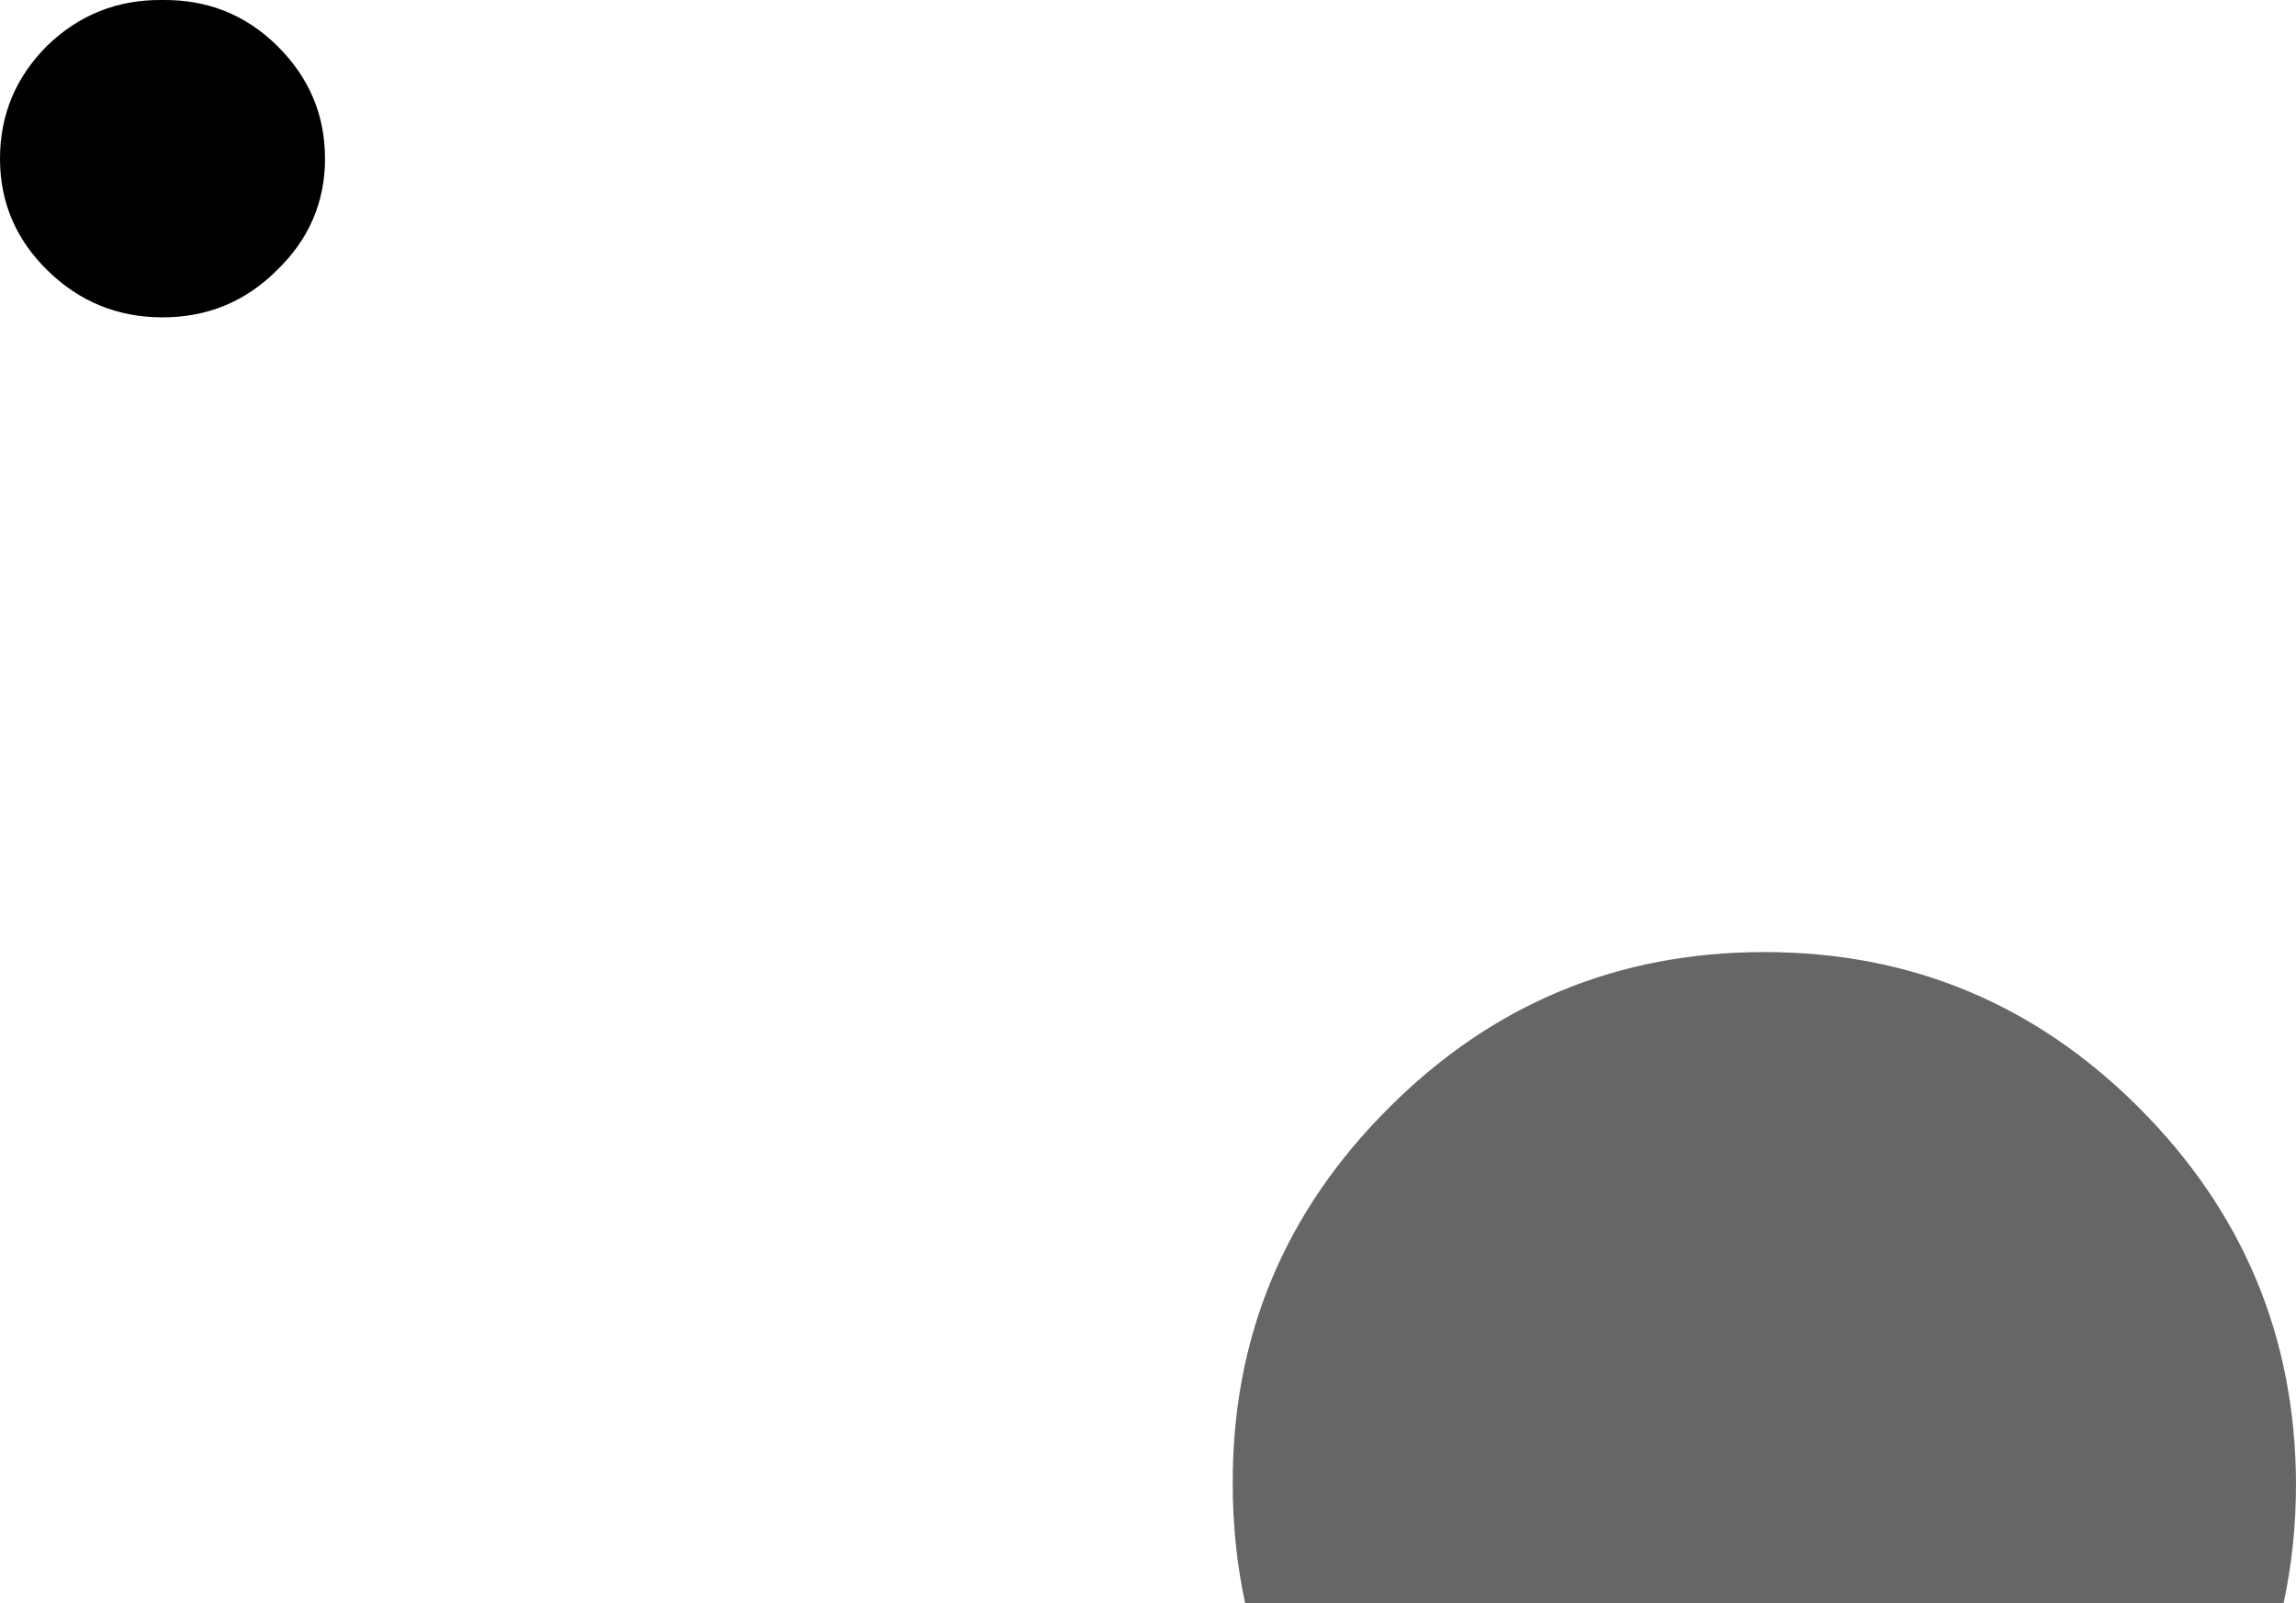
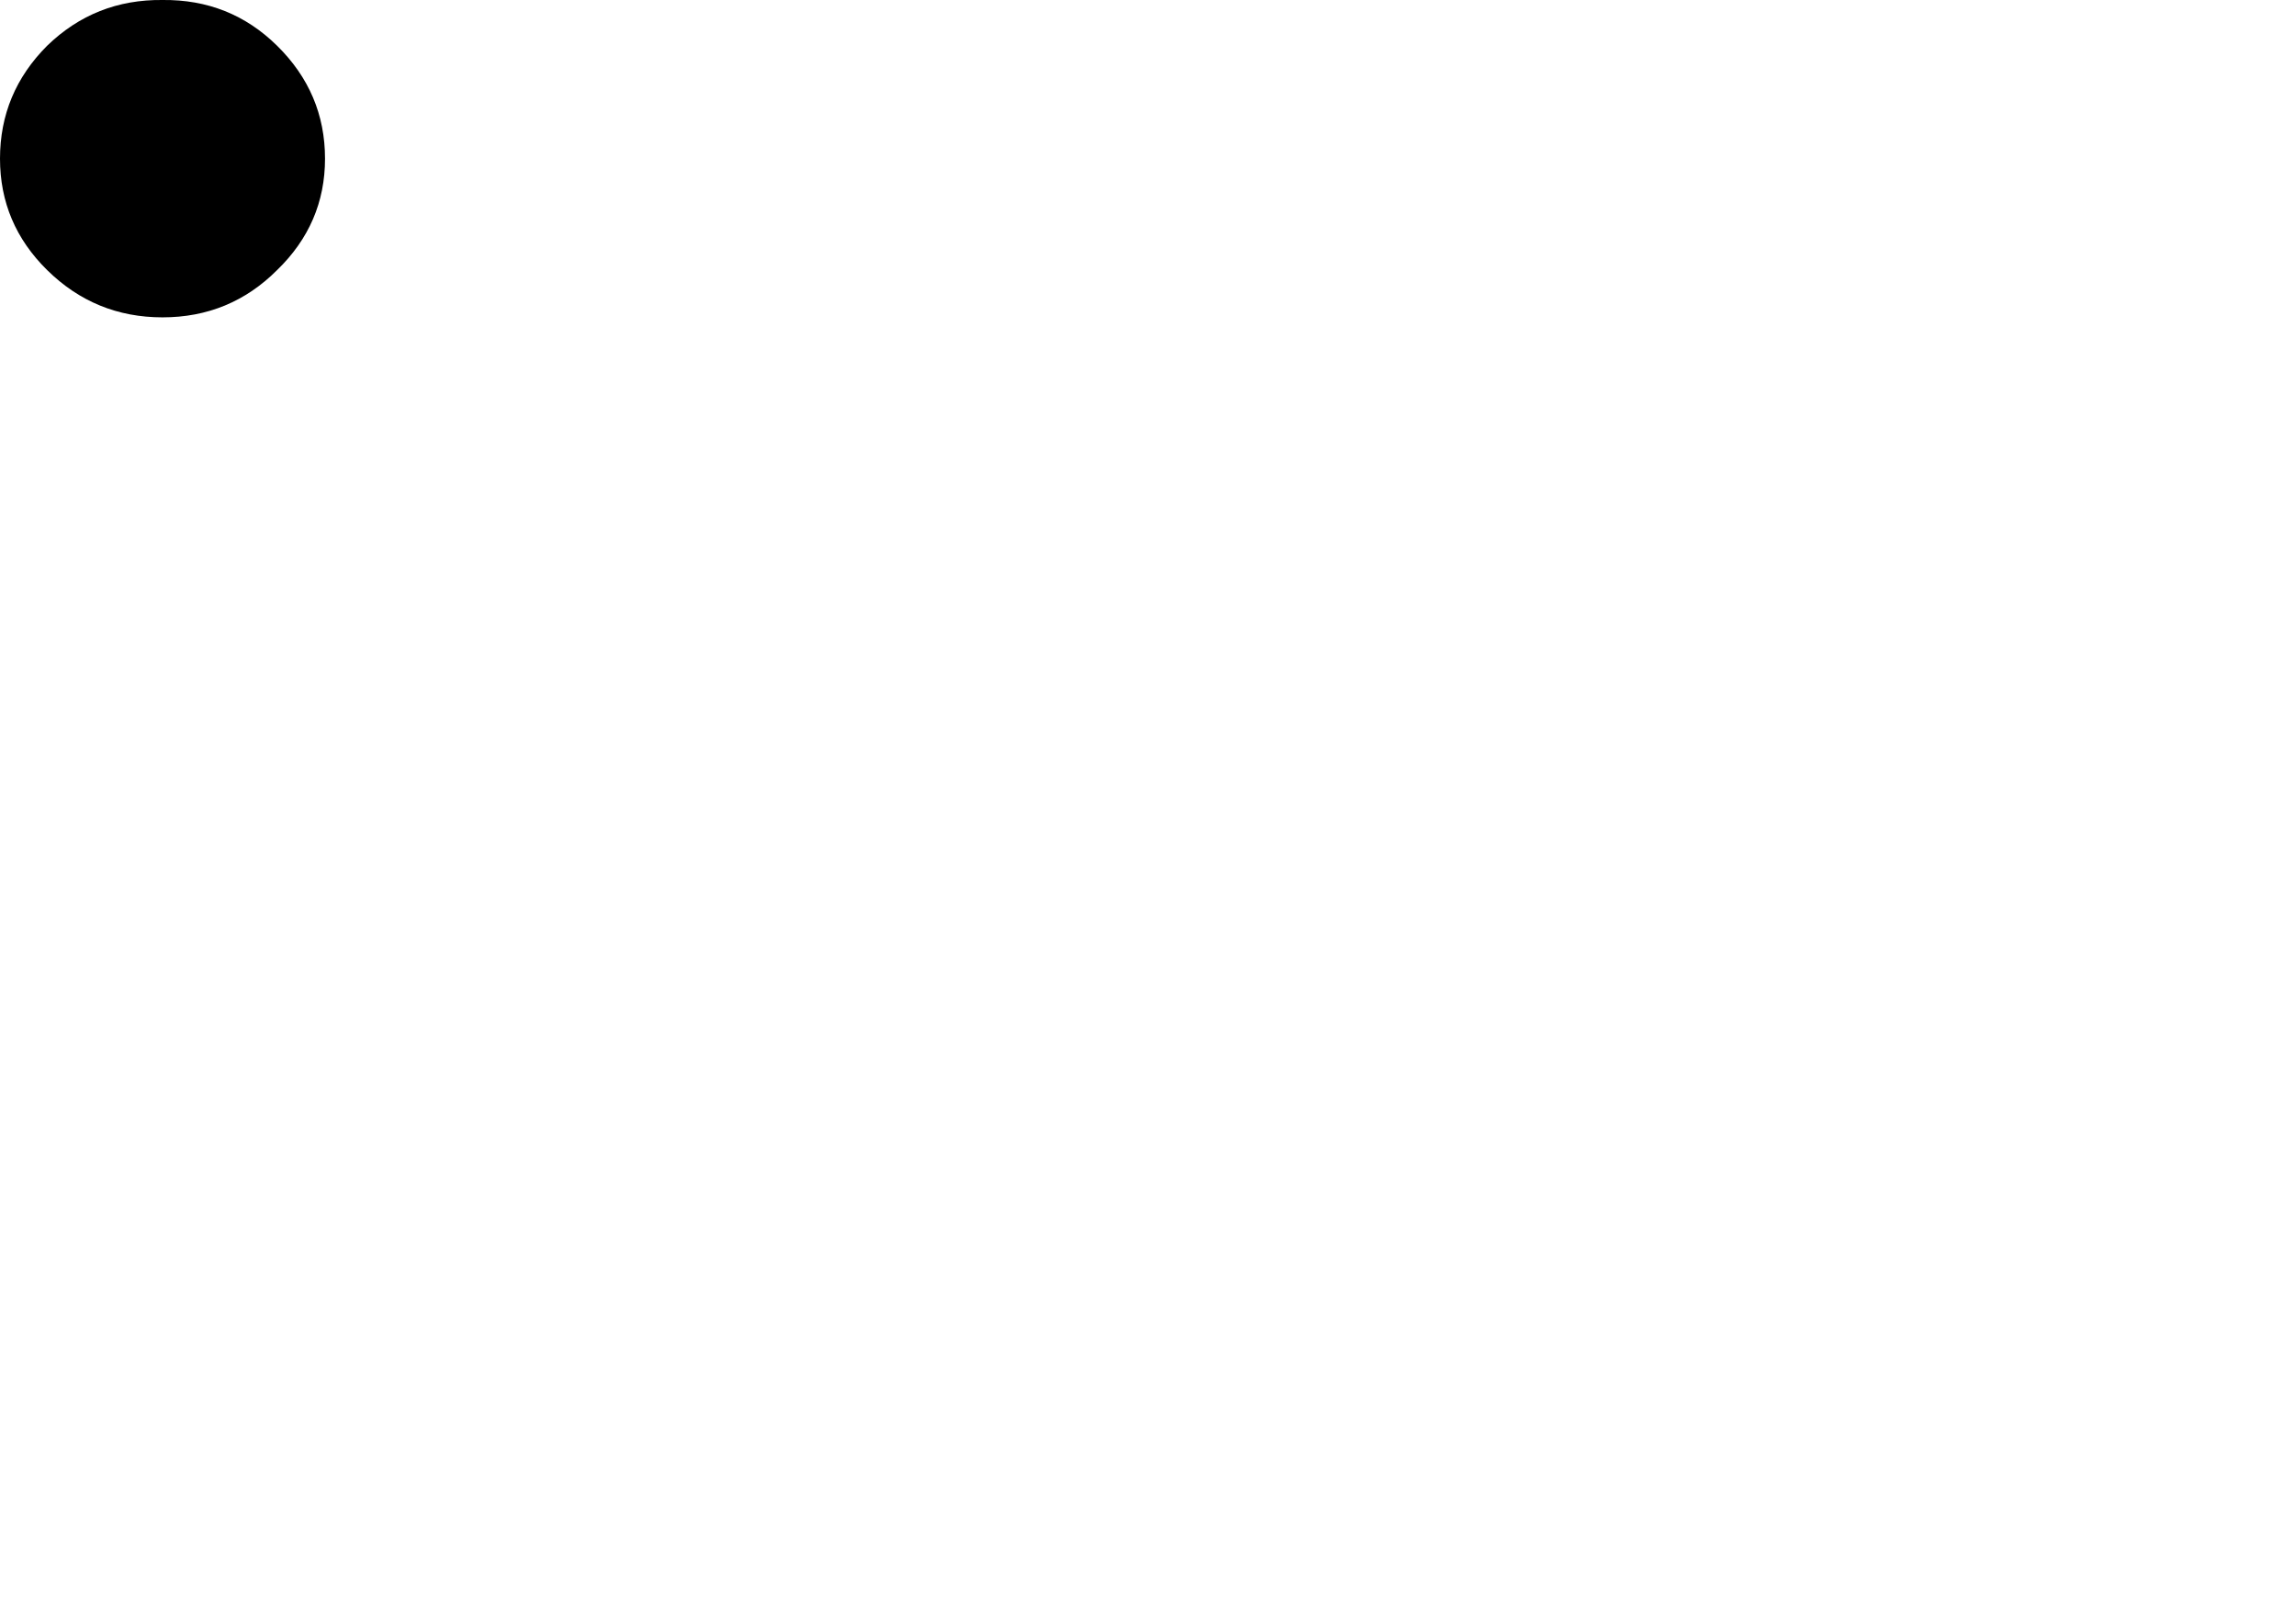
<svg xmlns="http://www.w3.org/2000/svg" height="103.55px" width="148.35px">
  <g transform="matrix(1.0, 0.0, 0.0, 1.0, 246.45, -145.45)">
-     <path d="M-166.8 241.3 Q-166.85 227.1 -156.7 217.0 -146.65 206.95 -132.45 206.95 -118.3 206.95 -108.25 217.0 -98.15 227.1 -98.1 241.3 -98.1 245.3 -98.9 249.0 L-166.0 249.0 Q-166.8 245.3 -166.8 241.3" fill="#666666" fill-rule="evenodd" stroke="none" />
    <path d="M-243.4 148.4 Q-240.3 145.4 -235.95 145.45 -231.6 145.4 -228.55 148.4 -225.45 151.45 -225.45 155.7 -225.45 159.9 -228.55 162.9 -231.6 165.95 -235.95 165.95 -240.3 165.95 -243.4 162.9 -246.45 159.9 -246.45 155.7 -246.45 151.45 -243.4 148.4" fill="#000000" fill-rule="evenodd" stroke="none" />
  </g>
</svg>